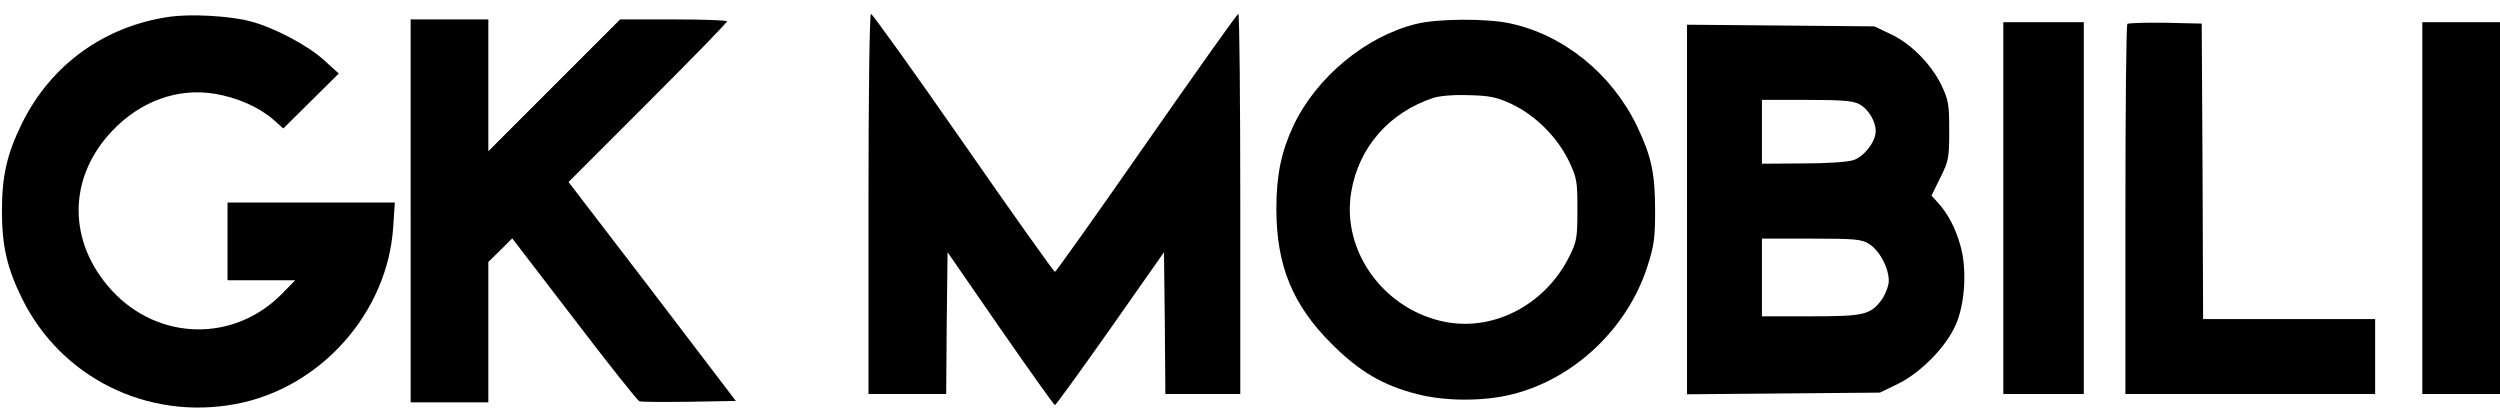
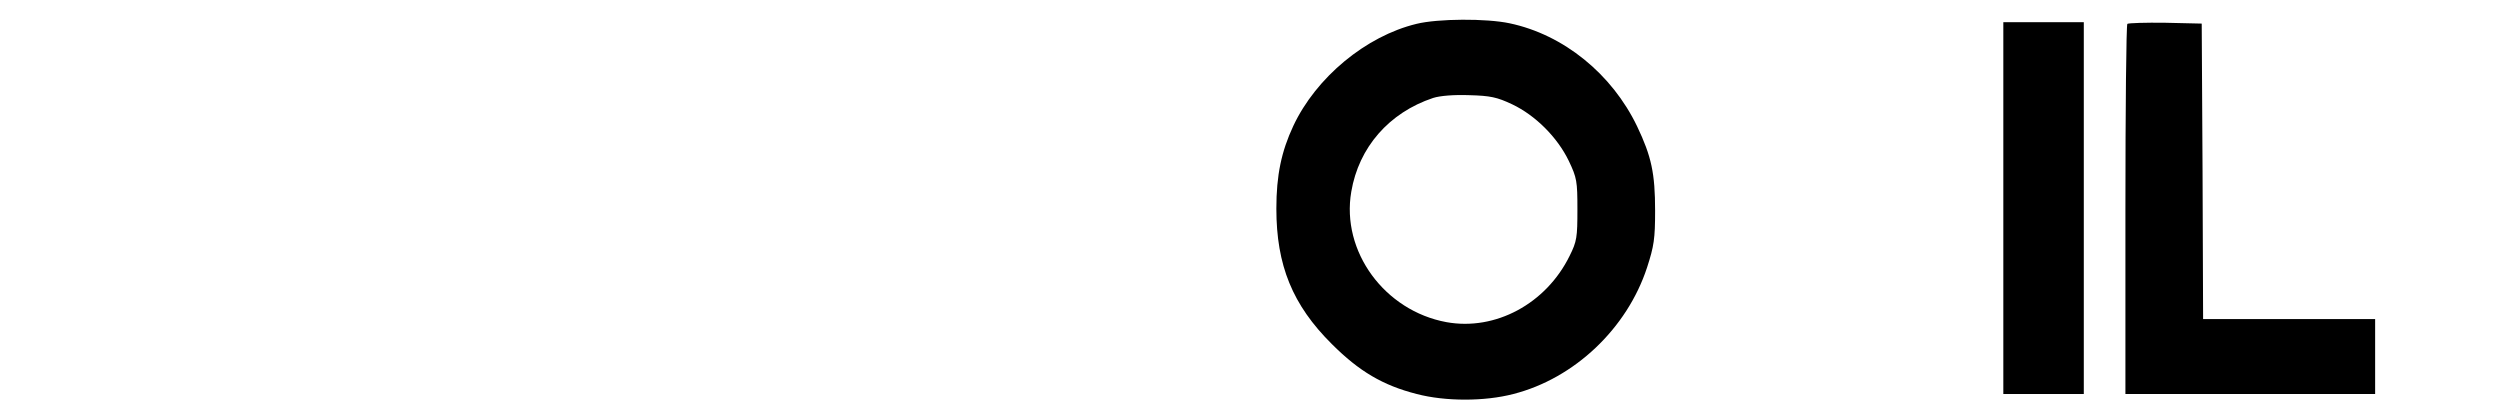
<svg xmlns="http://www.w3.org/2000/svg" version="1.0" width="901pt" height="149pt" viewBox="0 0 901 149" preserveAspectRatio="xMidYMid meet">
  <g transform="translate(0,149) scale(0.1,-0.1)" fill="#000000" stroke="none">
-     <path d="M614 1430 c-236 -33 -430 -172 -535 -385 -54 -110 -72 -189 -72 -315 0 -126 18 -205 72 -315 141 -287 454 -441 771 -381 305 57 547 329 567 637 l6 89 -302 0 -301 0 0 -140 0 -140 122 0 122 0 -48 -49 c-172 -175 -444 -170 -612 11 -161 175 -161 407 1 577 102 107 236 155 369 133 80 -13 159 -48 210 -92 l37 -33 100 99 100 99 -53 48 c-59 54 -184 120 -269 141 -74 19 -210 26 -285 16z" />
-     <path d="M3130 755 l0 -685 140 0 140 0 2 256 3 255 190 -275 c105 -151 193 -275 197 -276 3 0 93 124 200 276 l193 275 3 -255 2 -256 135 0 135 0 0 685 c0 377 -3 685 -7 685 -5 -1 -153 -210 -331 -465 -178 -256 -327 -465 -330 -465 -4 1 -153 210 -330 465 -178 256 -328 465 -333 465 -5 0 -9 -282 -9 -685z" />
-     <path d="M1480 730 l0 -690 140 0 140 0 0 253 0 253 43 42 43 43 224 -292 c122 -160 228 -293 234 -295 7 -3 87 -3 180 -2 l168 3 -301 395 -302 394 286 286 c157 157 285 288 285 293 0 4 -87 7 -192 7 l-193 0 -237 -237 -238 -238 0 238 0 237 -140 0 -140 0 0 -690z" />
    <path d="M5105 1404 c-182 -44 -362 -193 -444 -368 -43 -92 -61 -178 -61 -298 0 -204 58 -347 200 -488 98 -98 184 -149 306 -180 103 -27 245 -27 348 0 220 56 410 236 482 456 25 77 29 104 29 204 0 135 -13 196 -65 305 -91 189 -265 330 -459 371 -84 18 -259 17 -336 -2z m345 -290 c84 -40 163 -119 204 -204 29 -61 31 -73 31 -175 0 -100 -2 -115 -28 -167 -85 -173 -268 -271 -444 -239 -223 41 -380 255 -343 470 27 160 136 285 295 338 25 8 75 12 130 10 76 -2 100 -7 155 -33z" />
    <path d="M7220 740 l0 -670 145 0 145 0 0 670 0 670 -145 0 -145 0 0 -670z" />
    <path d="M7667 1404 c-4 -4 -7 -306 -7 -671 l0 -663 450 0 450 0 0 135 0 135 -310 0 -310 0 -2 533 -3 532 -131 3 c-71 1 -133 -1 -137 -4z" />
-     <path d="M8730 740 l0 -670 140 0 140 0 0 670 0 670 -140 0 -140 0 0 -670z" />
-     <path d="M6080 735 l0 -666 348 3 347 3 66 32 c81 40 170 130 206 209 35 76 43 204 18 290 -18 64 -45 114 -81 154 l-23 25 32 65 c30 60 32 71 32 170 0 96 -3 110 -29 165 -38 76 -110 149 -184 183 l-57 27 -337 3 -338 3 0 -666z m620 380 c33 -17 60 -61 60 -98 0 -37 -41 -91 -80 -104 -21 -7 -96 -12 -182 -12 l-148 -1 0 115 0 115 160 0 c124 0 168 -3 190 -15z m36 -504 c42 -26 78 -101 70 -145 -4 -19 -16 -46 -27 -60 -40 -51 -64 -56 -254 -56 l-175 0 0 140 0 140 178 0 c156 0 181 -2 208 -19z" />
  </g>
</svg>